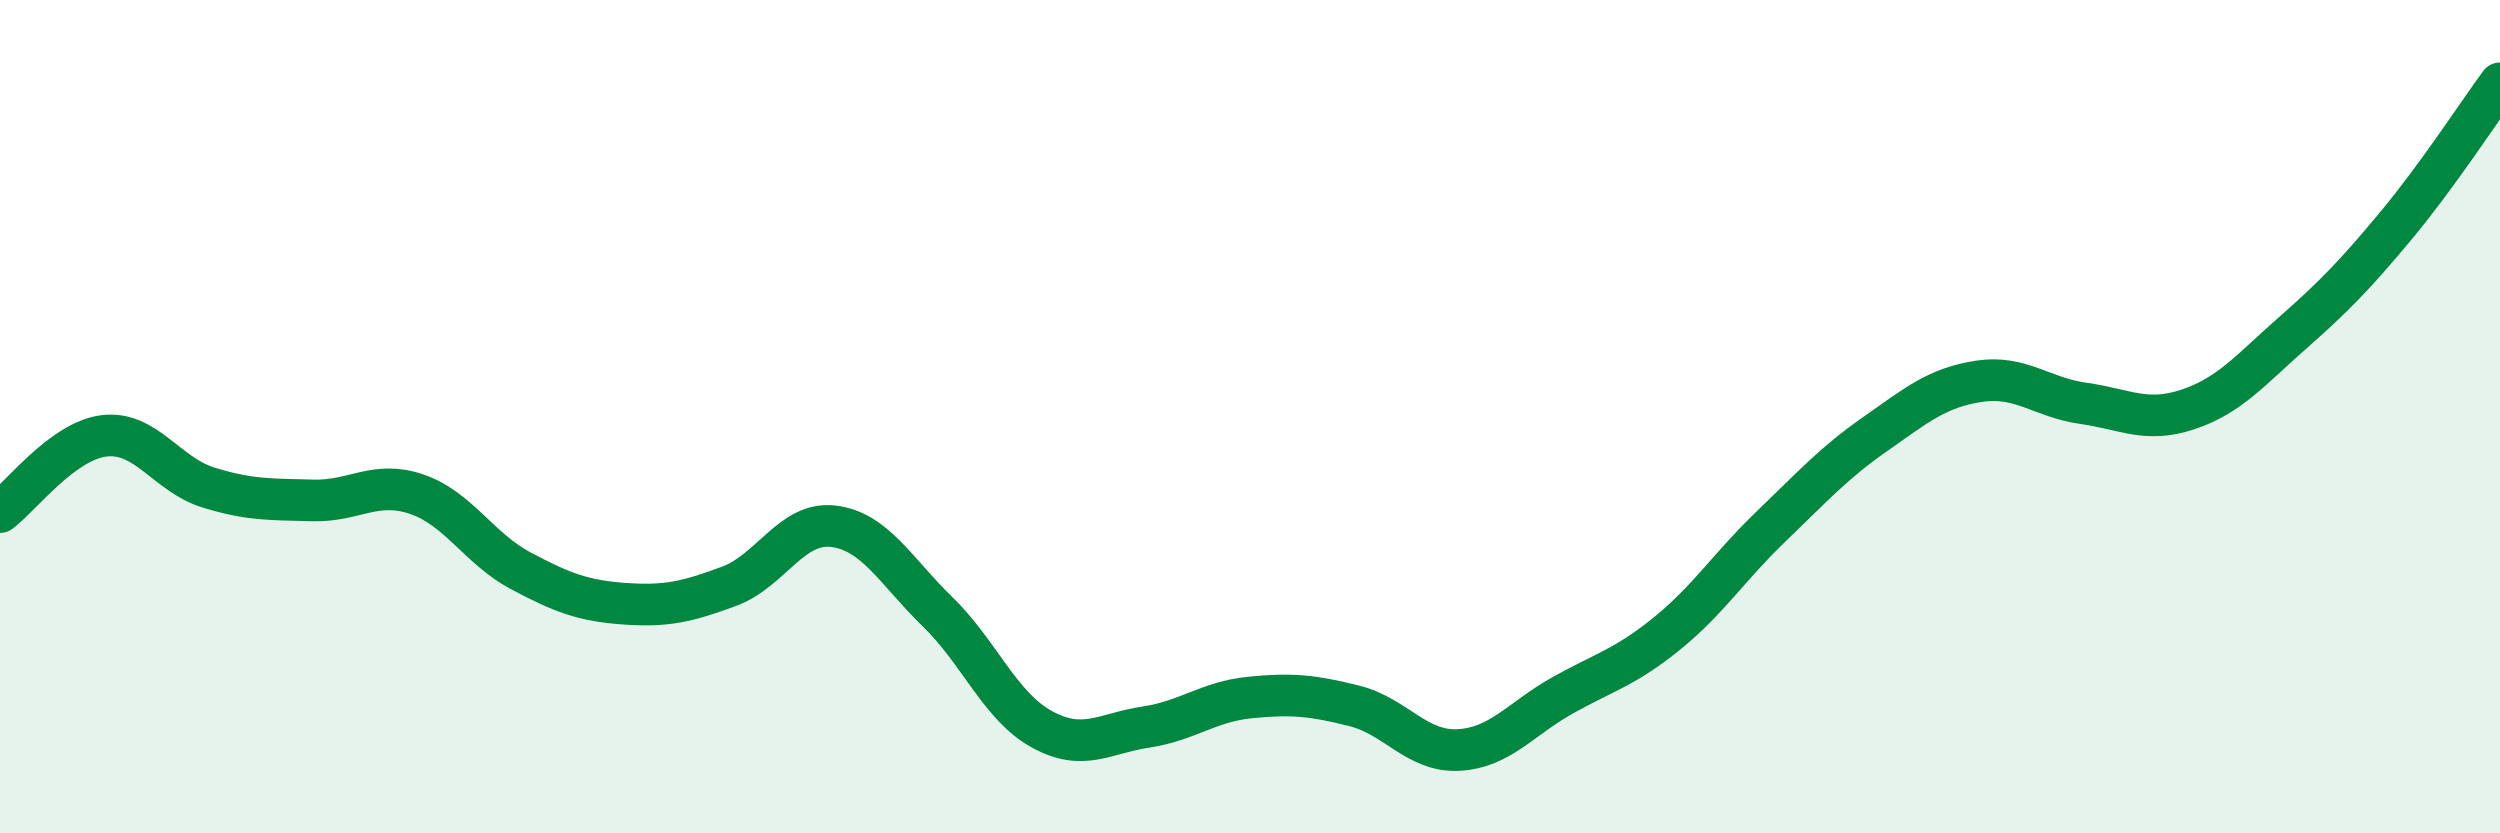
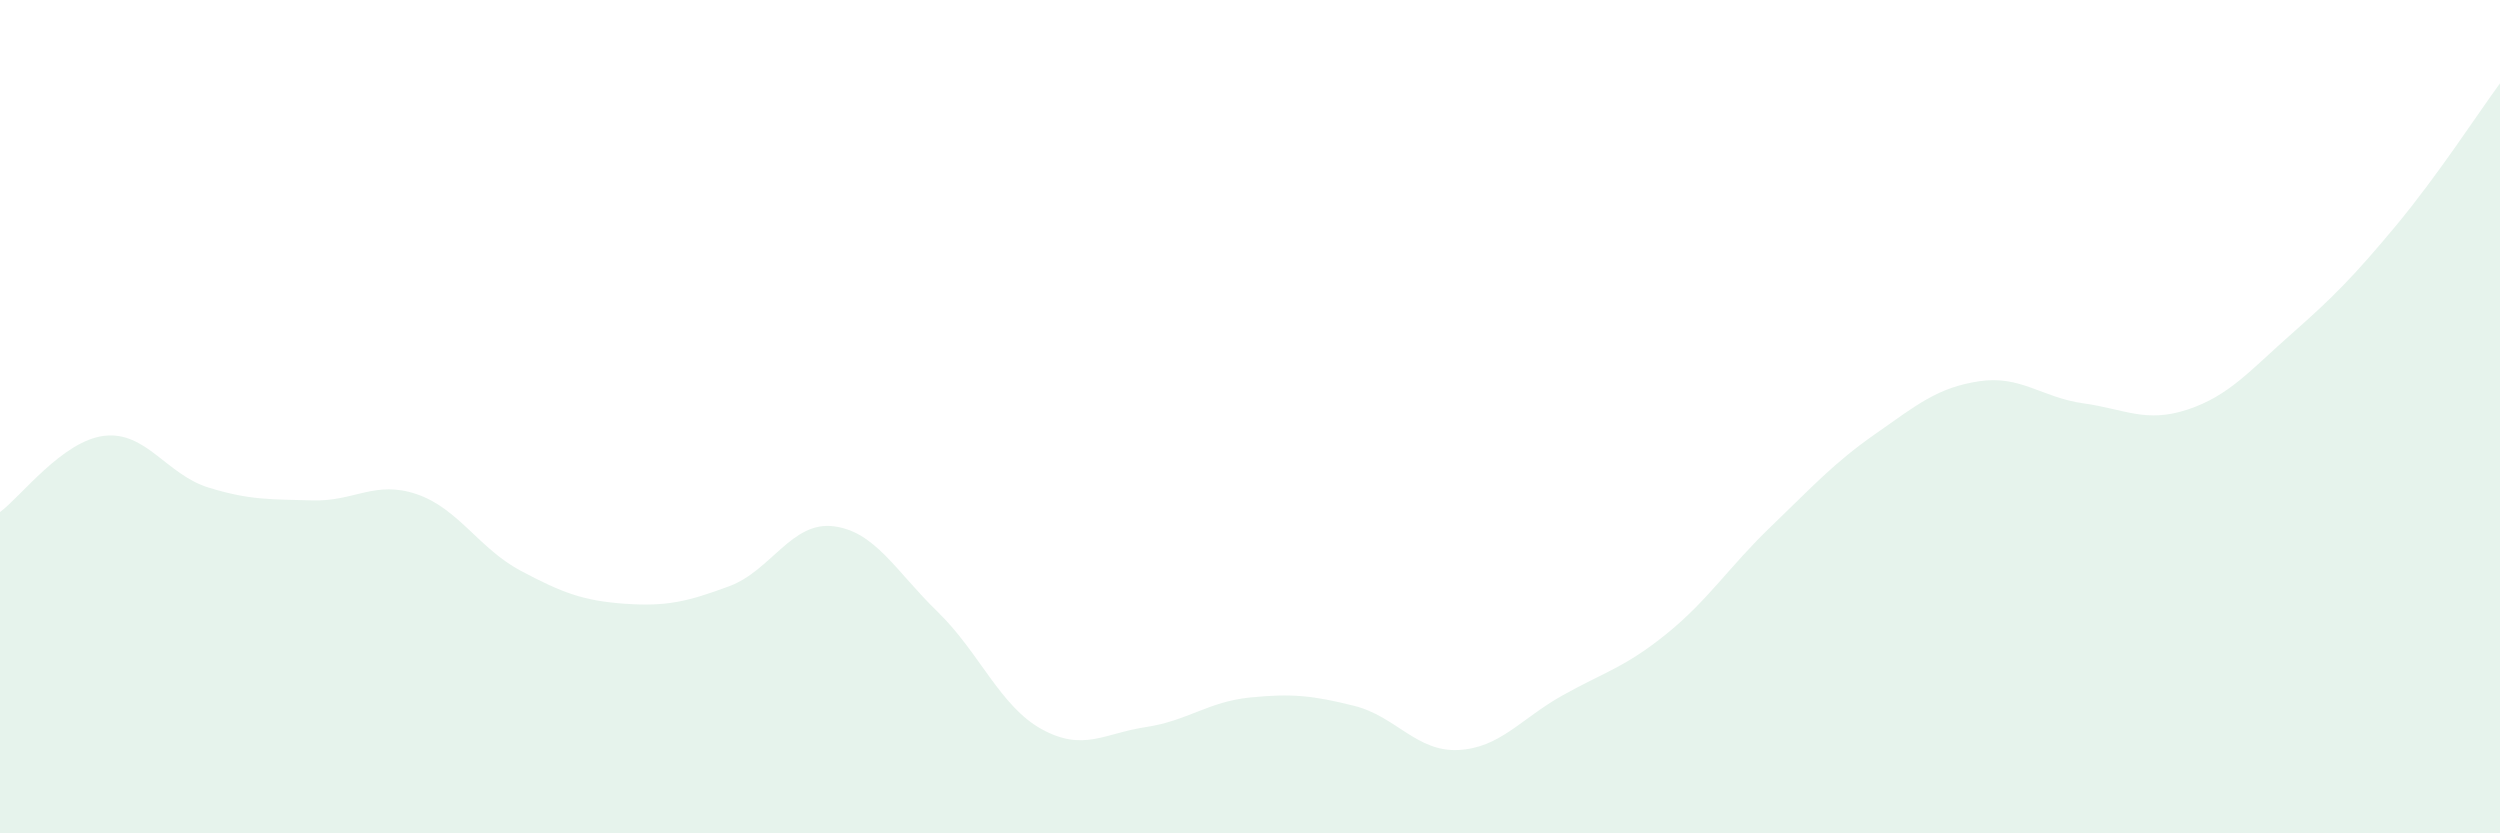
<svg xmlns="http://www.w3.org/2000/svg" width="60" height="20" viewBox="0 0 60 20">
  <path d="M 0,12.29 C 0.5,11.92 1.5,10.58 2.5,10.46 C 3.5,10.34 4,11.39 5,11.7 C 6,12.01 6.5,11.98 7.5,12.01 C 8.5,12.04 9,11.52 10,11.86 C 11,12.2 11.5,13.17 12.5,13.7 C 13.5,14.23 14,14.42 15,14.49 C 16,14.56 16.5,14.44 17.5,14.07 C 18.5,13.7 19,12.51 20,12.63 C 21,12.75 21.5,13.71 22.5,14.68 C 23.5,15.65 24,16.95 25,17.5 C 26,18.05 26.5,17.6 27.5,17.45 C 28.5,17.3 29,16.84 30,16.74 C 31,16.64 31.5,16.69 32.5,16.94 C 33.5,17.19 34,18.05 35,18 C 36,17.95 36.5,17.25 37.5,16.69 C 38.5,16.13 39,16.02 40,15.21 C 41,14.4 41.5,13.6 42.5,12.64 C 43.5,11.68 44,11.12 45,10.42 C 46,9.72 46.5,9.3 47.5,9.15 C 48.5,9 49,9.54 50,9.68 C 51,9.82 51.5,10.16 52.5,9.83 C 53.5,9.5 54,8.89 55,8.01 C 56,7.13 56.5,6.62 57.5,5.42 C 58.5,4.22 59.5,2.68 60,2L60 20L0 20Z" fill="#008740" opacity="0.1" stroke-linecap="round" stroke-linejoin="round" />
-   <path d="M 0,12.29 C 0.5,11.92 1.5,10.58 2.5,10.46 C 3.5,10.34 4,11.39 5,11.7 C 6,12.01 6.5,11.98 7.5,12.01 C 8.5,12.04 9,11.52 10,11.86 C 11,12.2 11.5,13.17 12.5,13.7 C 13.5,14.23 14,14.42 15,14.49 C 16,14.56 16.5,14.44 17.5,14.07 C 18.5,13.7 19,12.51 20,12.63 C 21,12.75 21.5,13.71 22.5,14.68 C 23.5,15.65 24,16.95 25,17.5 C 26,18.05 26.5,17.6 27.5,17.45 C 28.5,17.3 29,16.84 30,16.74 C 31,16.64 31.5,16.69 32.5,16.94 C 33.5,17.19 34,18.05 35,18 C 36,17.95 36.5,17.25 37.5,16.69 C 38.5,16.13 39,16.02 40,15.21 C 41,14.4 41.5,13.6 42.5,12.64 C 43.5,11.68 44,11.12 45,10.42 C 46,9.72 46.5,9.3 47.5,9.15 C 48.5,9 49,9.54 50,9.68 C 51,9.82 51.5,10.16 52.5,9.83 C 53.5,9.5 54,8.89 55,8.01 C 56,7.13 56.5,6.62 57.5,5.42 C 58.5,4.22 59.5,2.68 60,2" stroke="#008740" stroke-width="1" fill="none" stroke-linecap="round" stroke-linejoin="round" />
</svg>